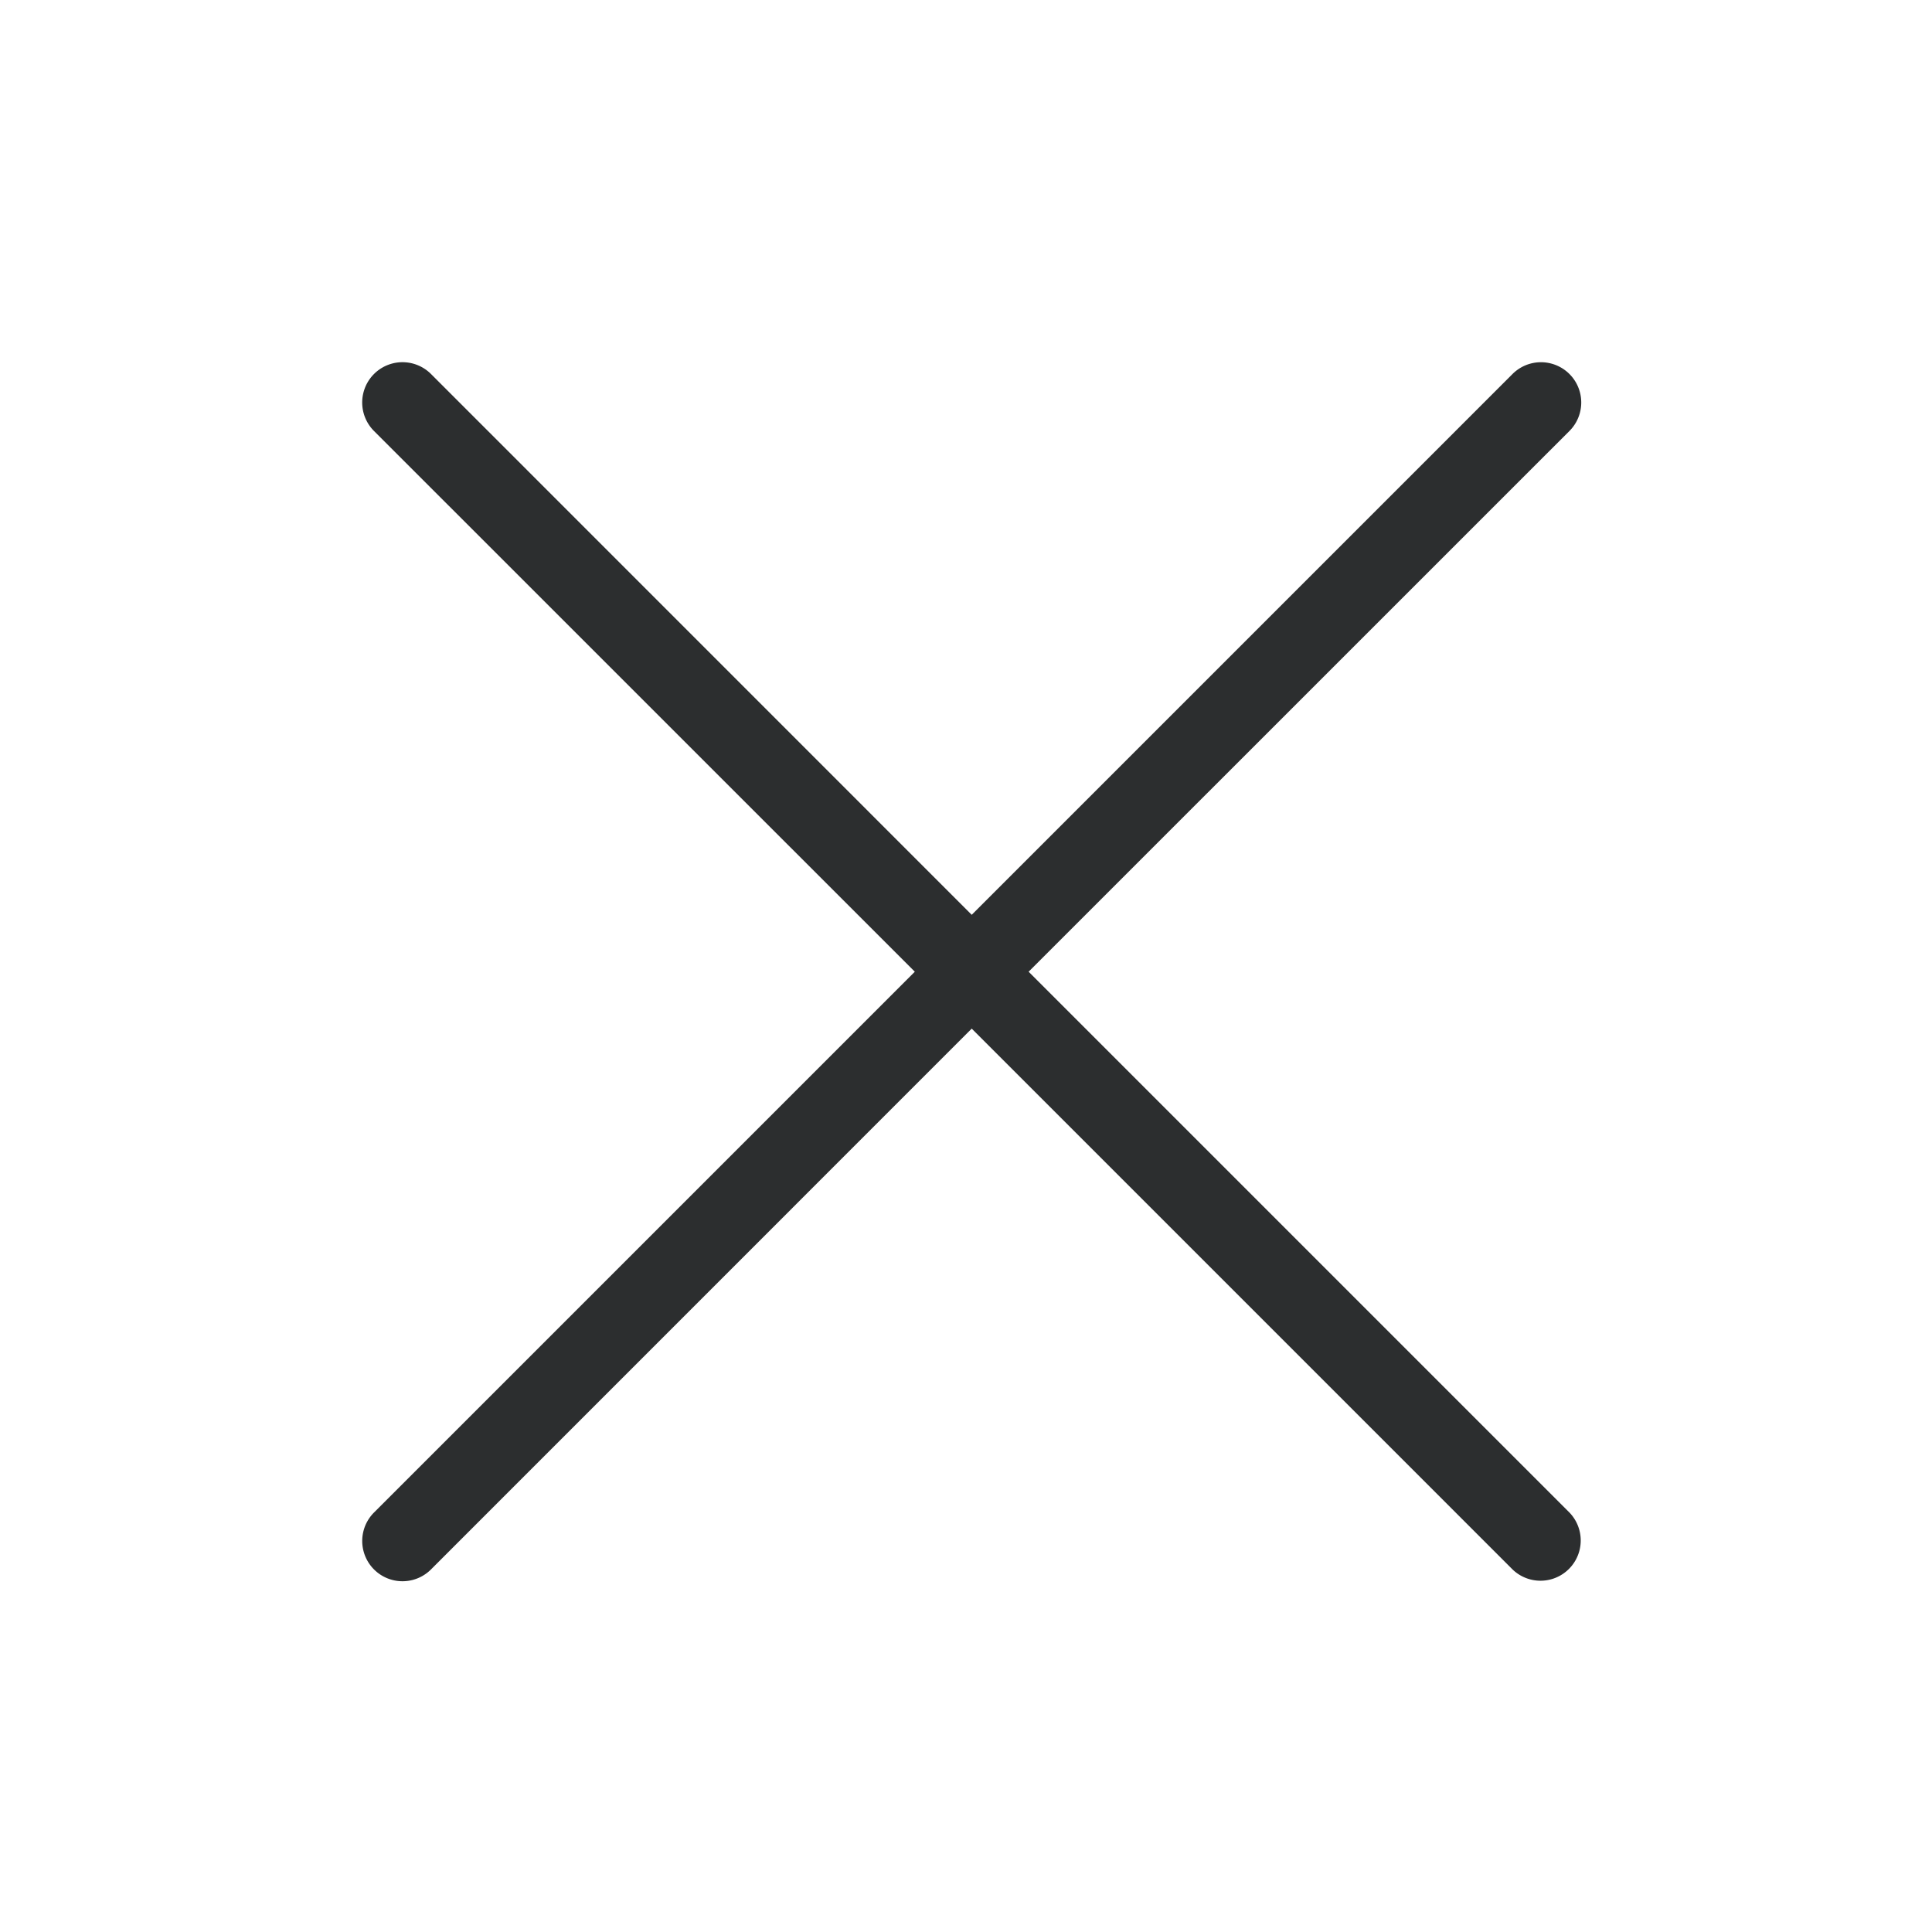
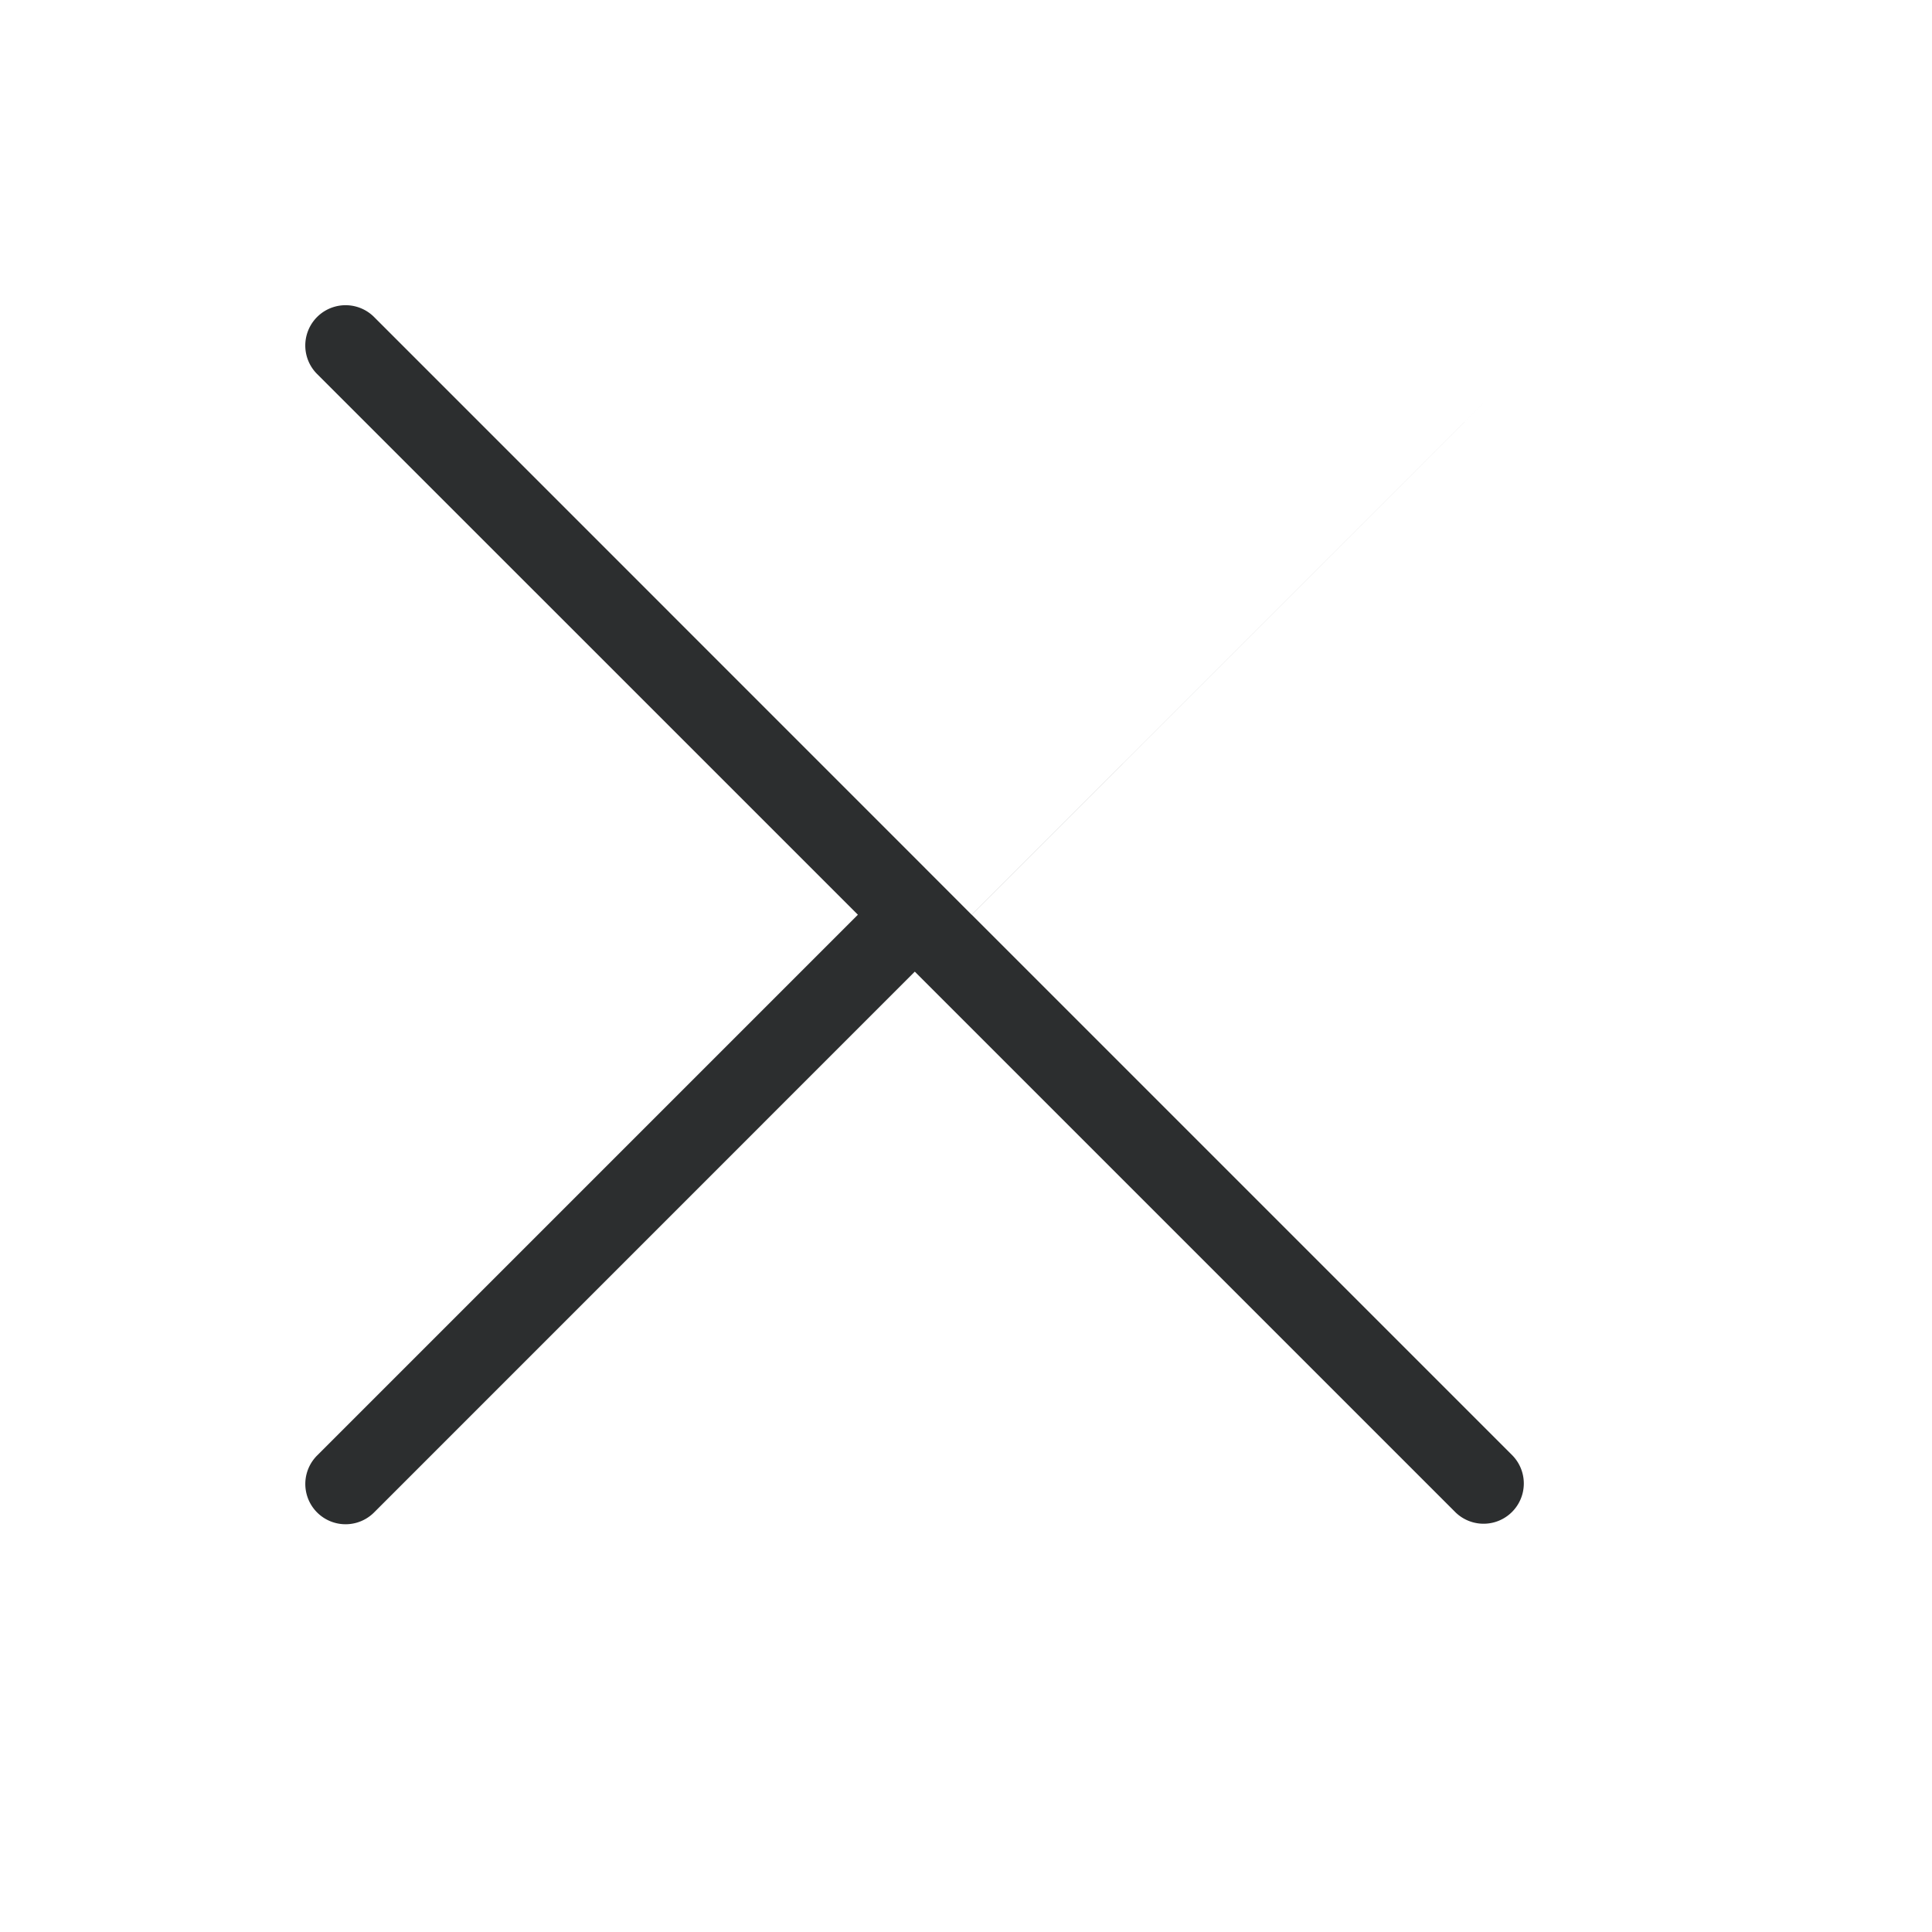
<svg xmlns="http://www.w3.org/2000/svg" viewBox="0 0 24 24">
-   <path fill="#2C2E2F" d="M12.071 11.364l6.718-6.718a.5.5 0 0 1 .707.708l-6.718 6.717 6.718 6.718a.5.5 0 0 1-.707.707l-6.718-6.718-6.717 6.718a.5.5 0 0 1-.708-.707l6.718-6.718-6.718-6.717a.5.5 0 1 1 .708-.708l6.717 6.718z" />
+   <path fill="#2C2E2F" d="M12.071 11.364l6.718-6.718l-6.718 6.717 6.718 6.718a.5.5 0 0 1-.707.707l-6.718-6.718-6.717 6.718a.5.5 0 0 1-.708-.707l6.718-6.718-6.718-6.717a.5.5 0 1 1 .708-.708l6.717 6.718z" />
</svg>